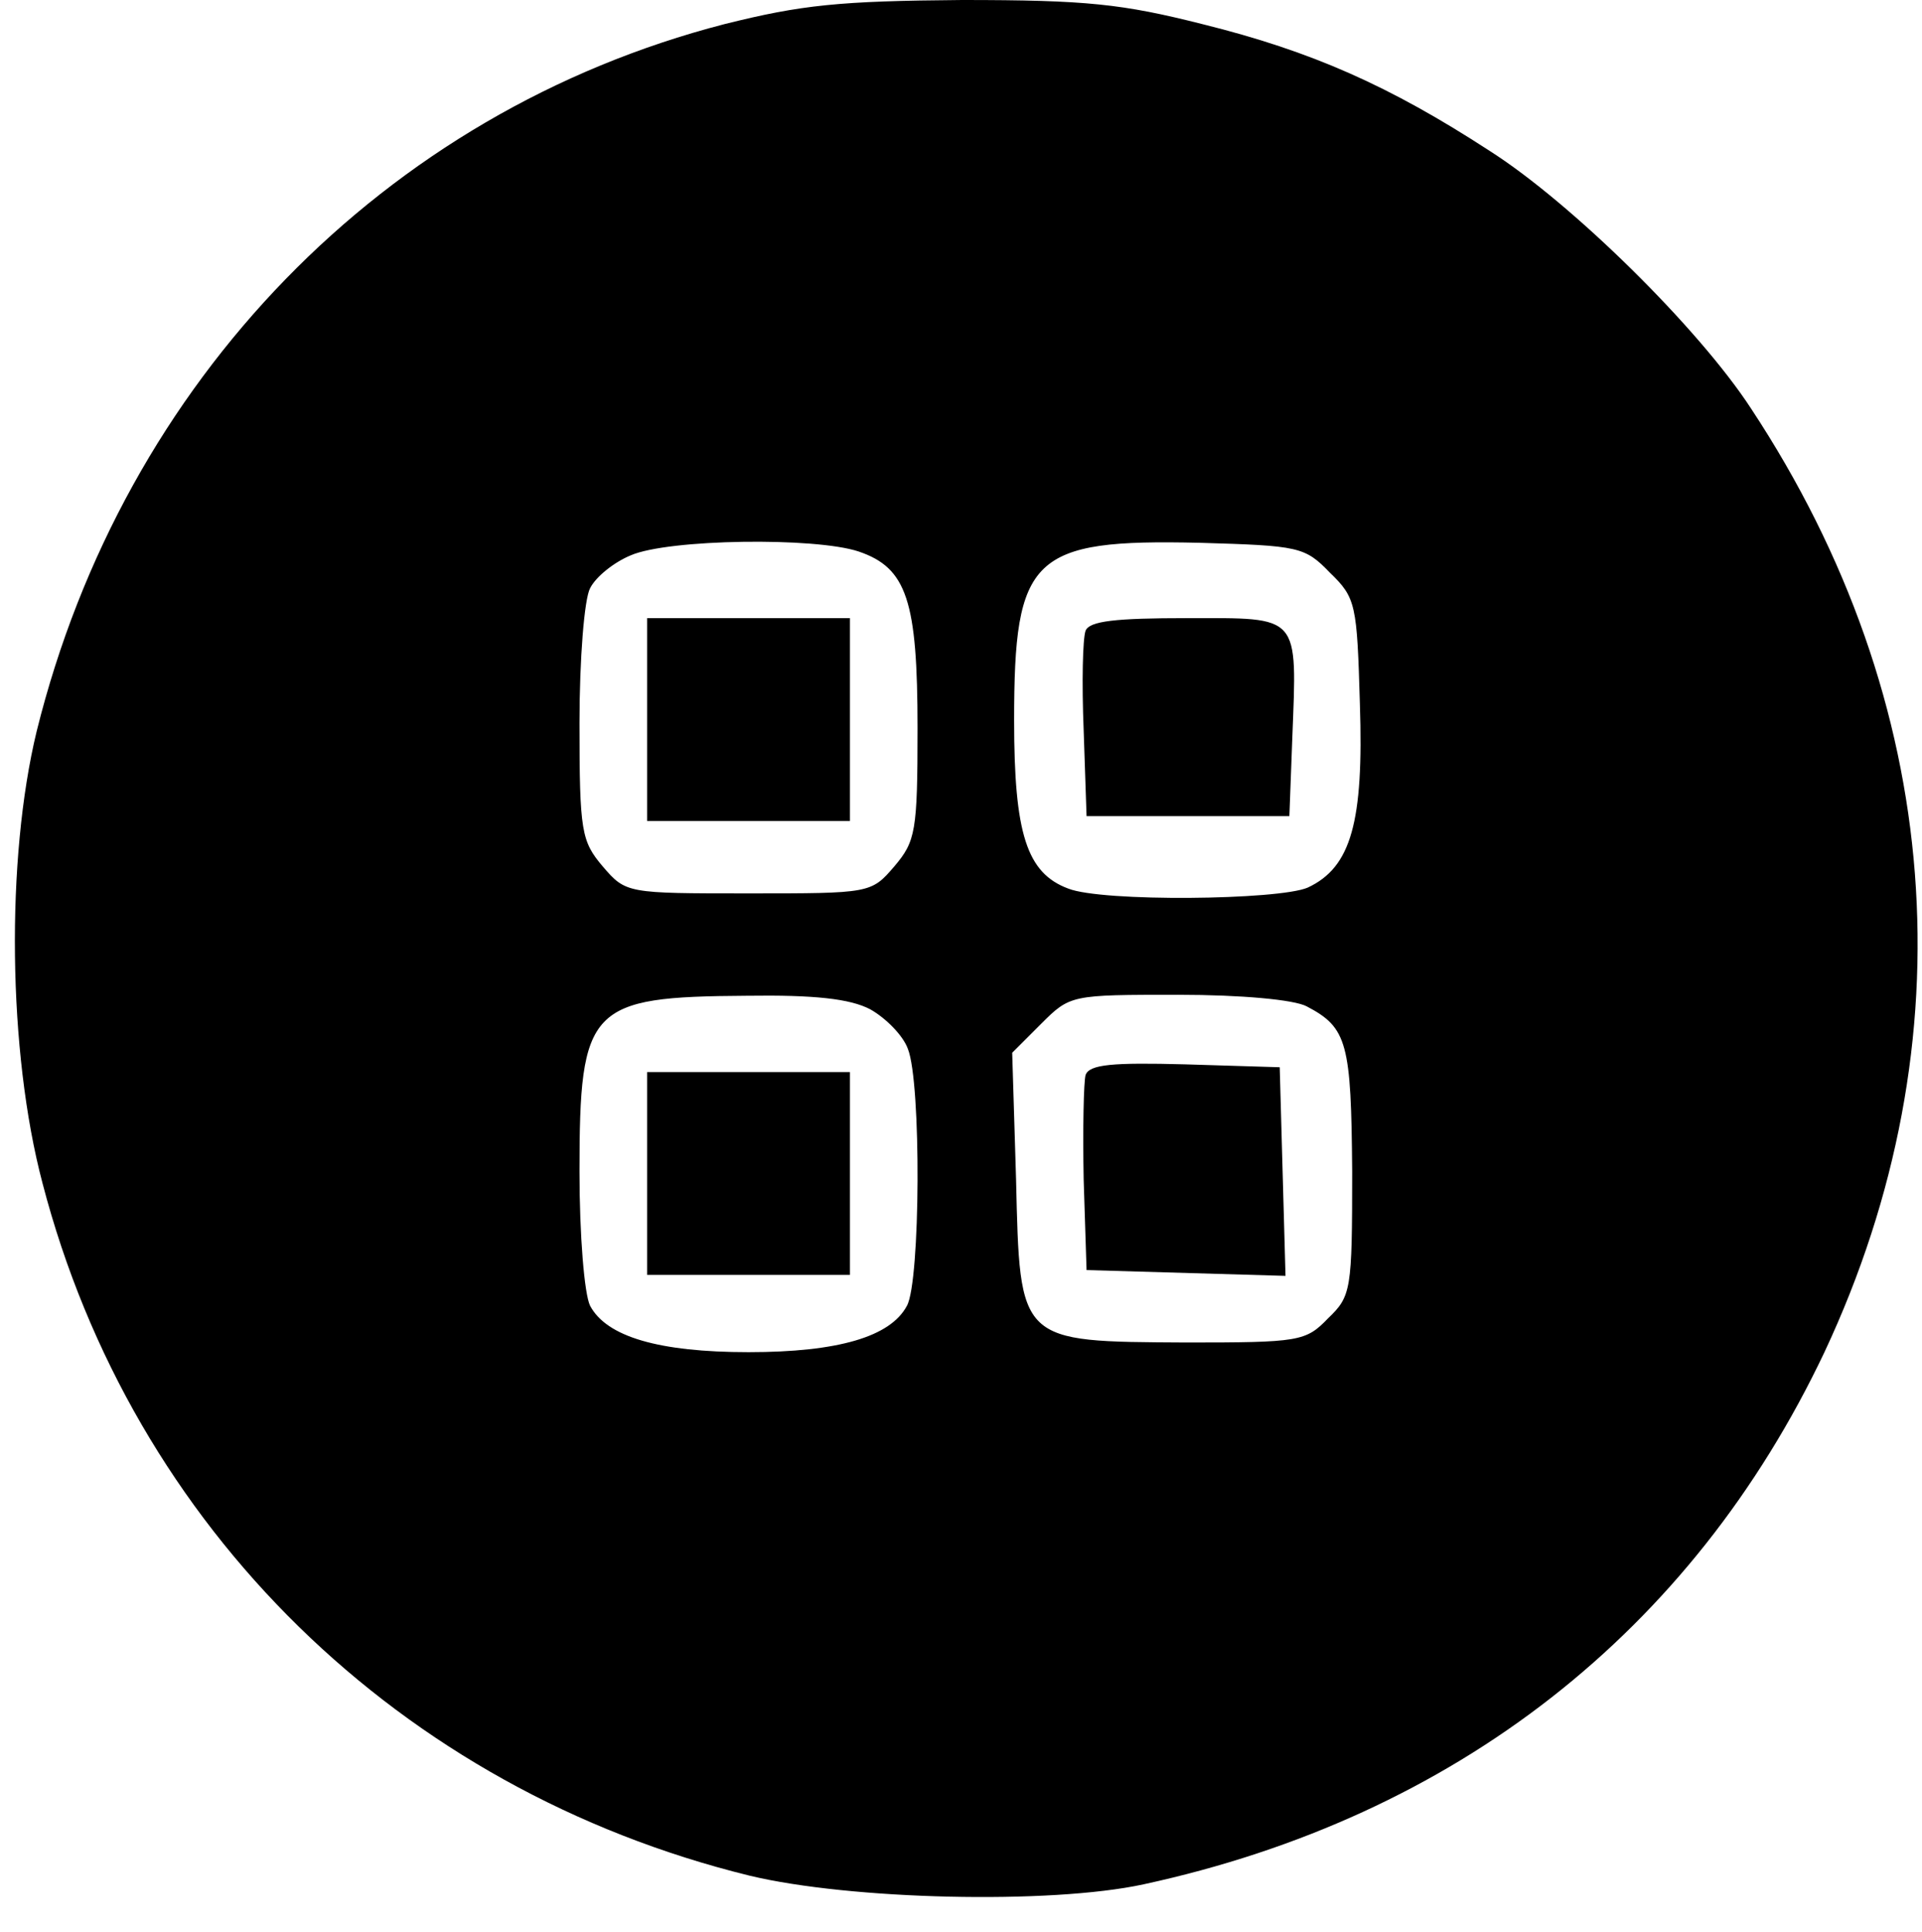
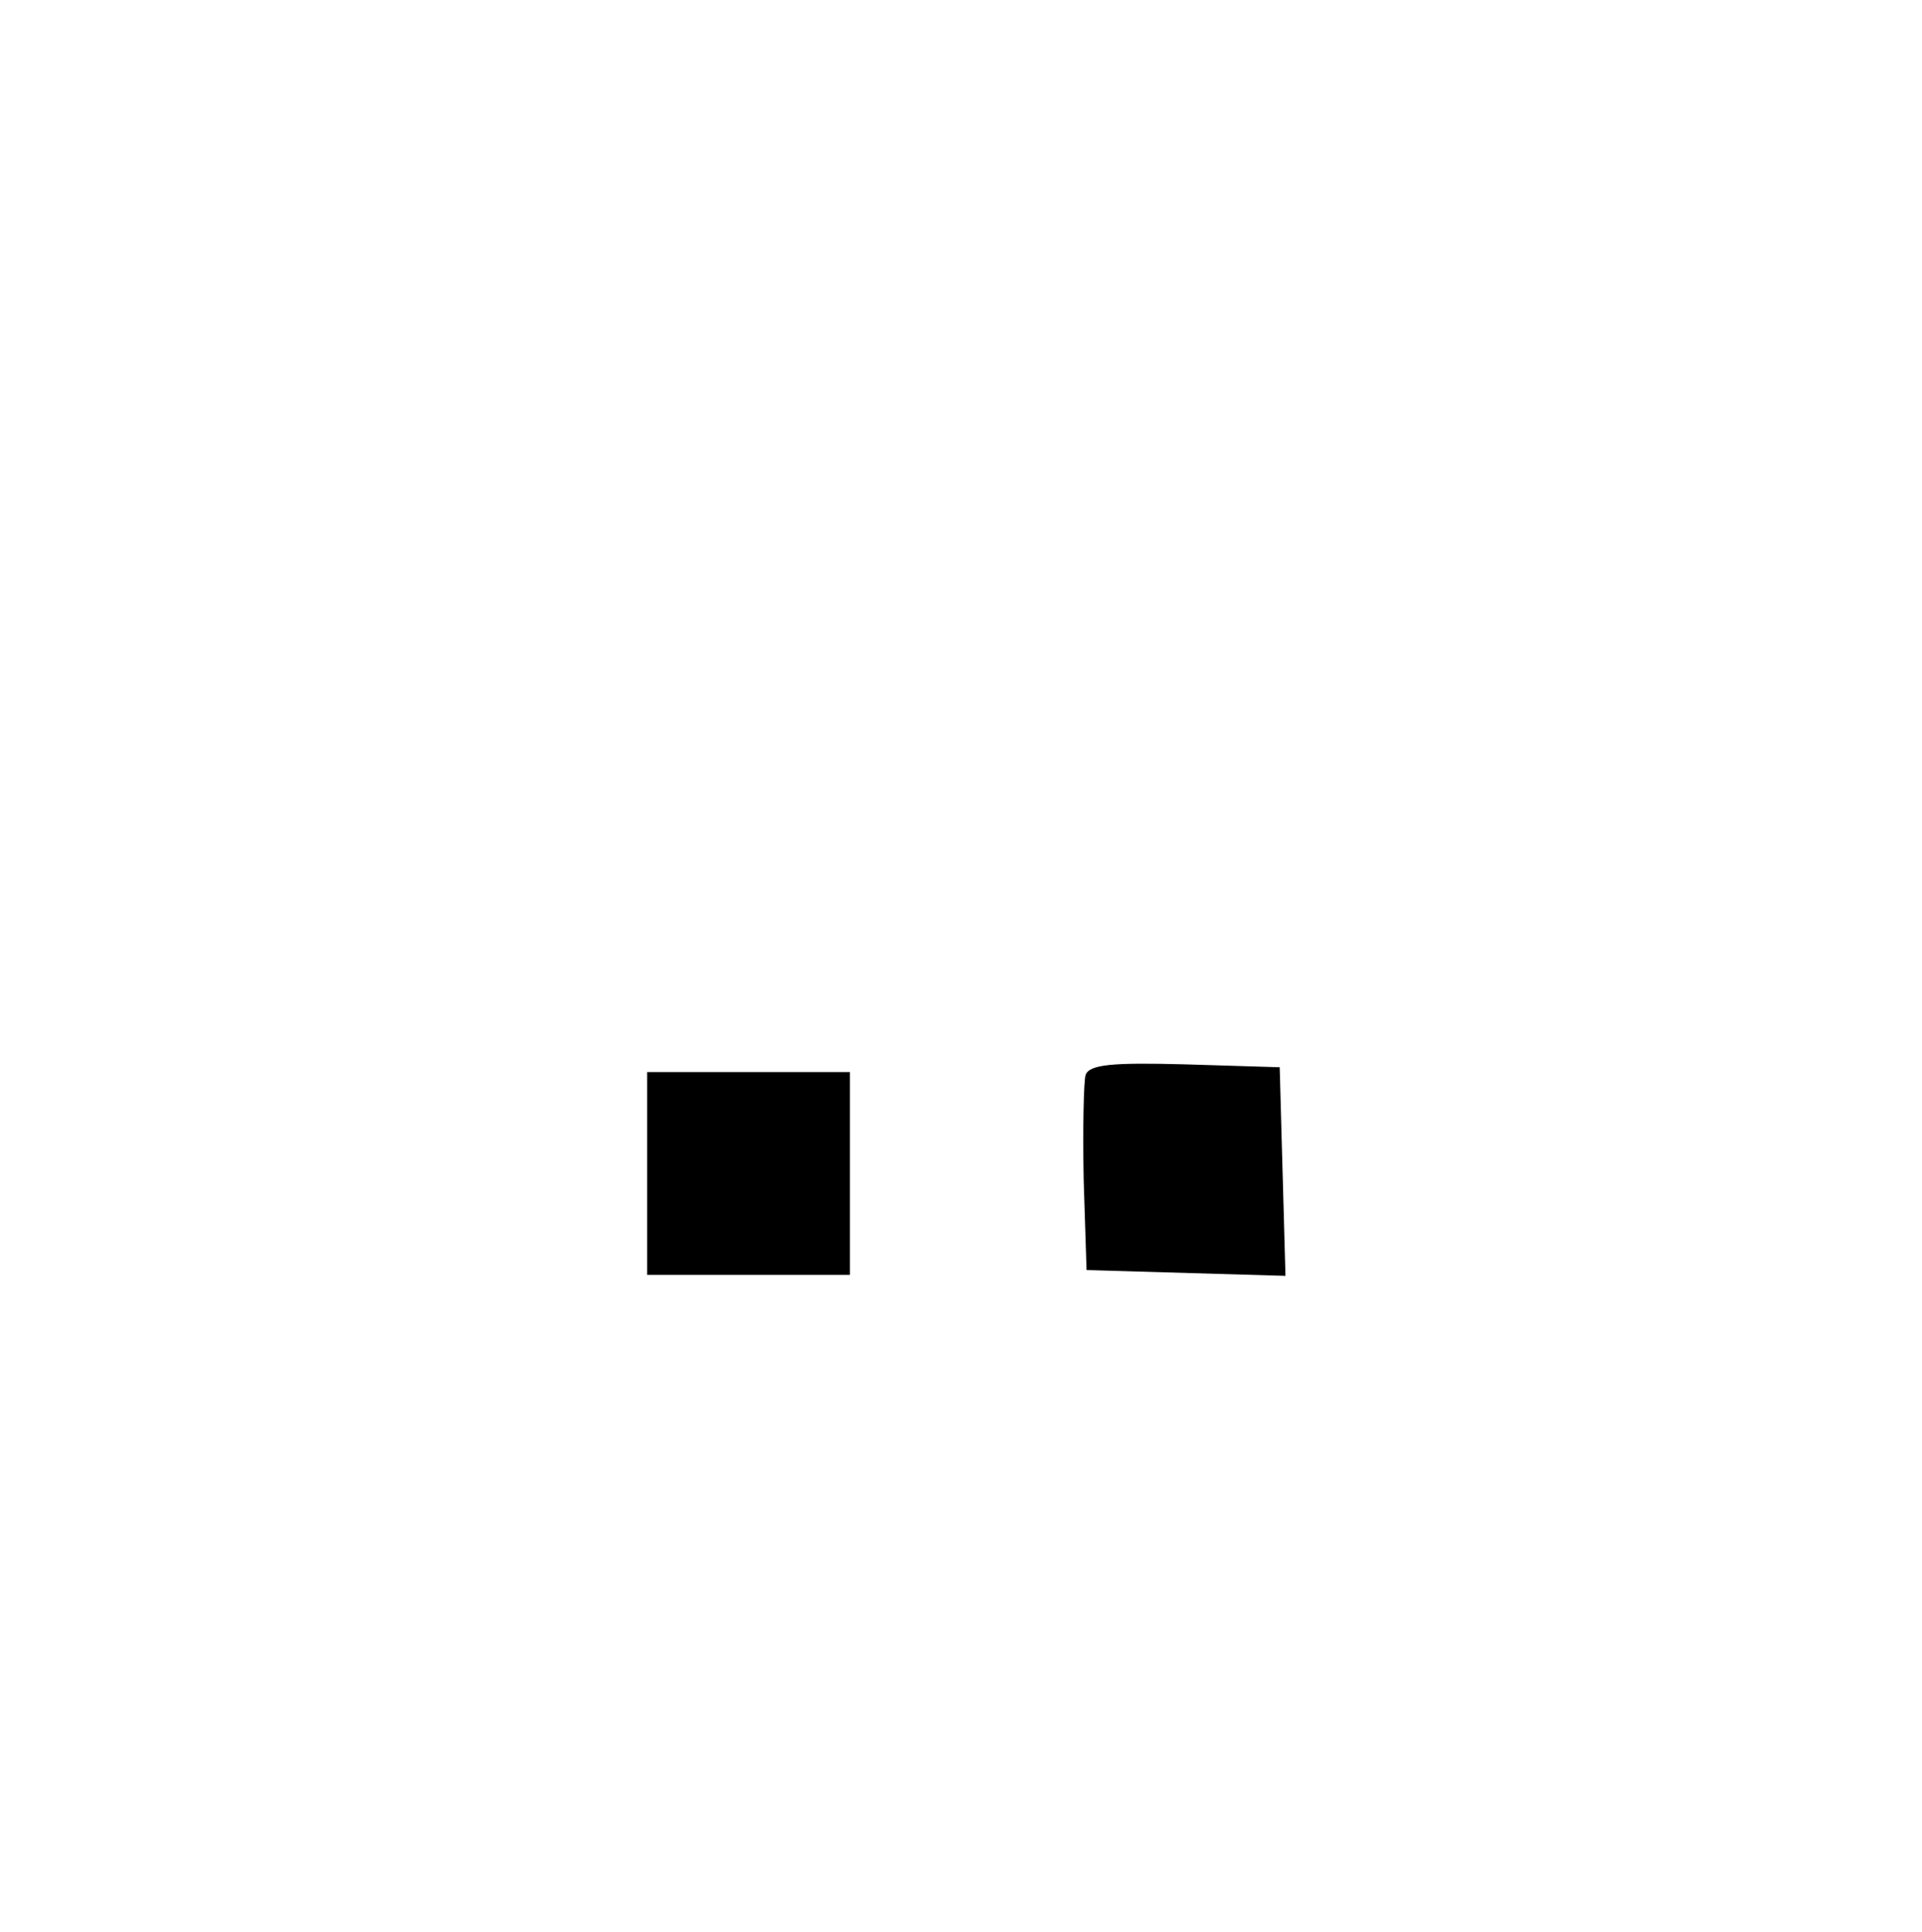
<svg xmlns="http://www.w3.org/2000/svg" version="1.0" width="199pt" height="200pt" viewBox="0 0 199 200" preserveAspectRatio="xMidYMid meet">
  <g transform="translate(0,200) scale(0.1,-0.1)" fill="#000000" stroke="none">
-     <path d="M750 1975 c-352 -91 -622 -369 -712 -732 -32 -132 -30 -332 6 -468 93 -357 370 -628 732 -717 104 -25 311 -30 408 -9 323 70 568 262 705 551 151 322 124 674 -76 977 -54 83 -186 213 -271 267 -103 67 -184 103 -297 131 -83 21 -120 25 -249 25 -127 -1 -166 -5 -246 -25z m139 -546 c50 -17 61 -51 61 -183 0 -107 -2 -117 -24 -143 -24 -28 -25 -28 -151 -28 -126 0 -127 0 -151 28 -22 26 -24 36 -24 148 0 67 5 129 11 140 6 12 25 27 42 34 39 17 191 19 236 4z m488 -22 c27 -26 28 -33 31 -136 4 -122 -9 -169 -54 -190 -30 -13 -213 -15 -248 -1 -43 16 -56 57 -56 174 0 170 18 188 192 184 103 -3 109 -4 135 -31z m-476 -452 c16 -9 34 -27 39 -41 14 -35 13 -241 -1 -266 -17 -32 -71 -48 -164 -48 -93 0 -147 16 -164 48 -6 12 -11 73 -11 139 0 171 10 181 173 182 70 1 107 -3 128 -14z m452 3 c42 -22 46 -38 47 -171 0 -123 -1 -129 -25 -152 -23 -24 -30 -25 -147 -25 -174 1 -172 -1 -176 169 l-4 131 30 30 c30 30 31 30 142 30 65 0 120 -5 133 -12z" />
-     <path d="M670 1255 l0 -105 105 0 105 0 0 105 0 105 -105 0 -105 0 0 -105z" />
-     <path d="M1124 1347 c-3 -8 -4 -54 -2 -103 l3 -89 105 0 105 0 3 80 c5 130 9 125 -109 125 -74 0 -101 -3 -105 -13z" />
    <path d="M670 785 l0 -105 105 0 105 0 0 105 0 105 -105 0 -105 0 0 -105z" />
    <path d="M1124 887 c-2 -7 -3 -56 -2 -108 l3 -94 103 -3 103 -3 -3 108 -3 108 -98 3 c-75 2 -99 0 -103 -11z" />
  </g>
</svg>